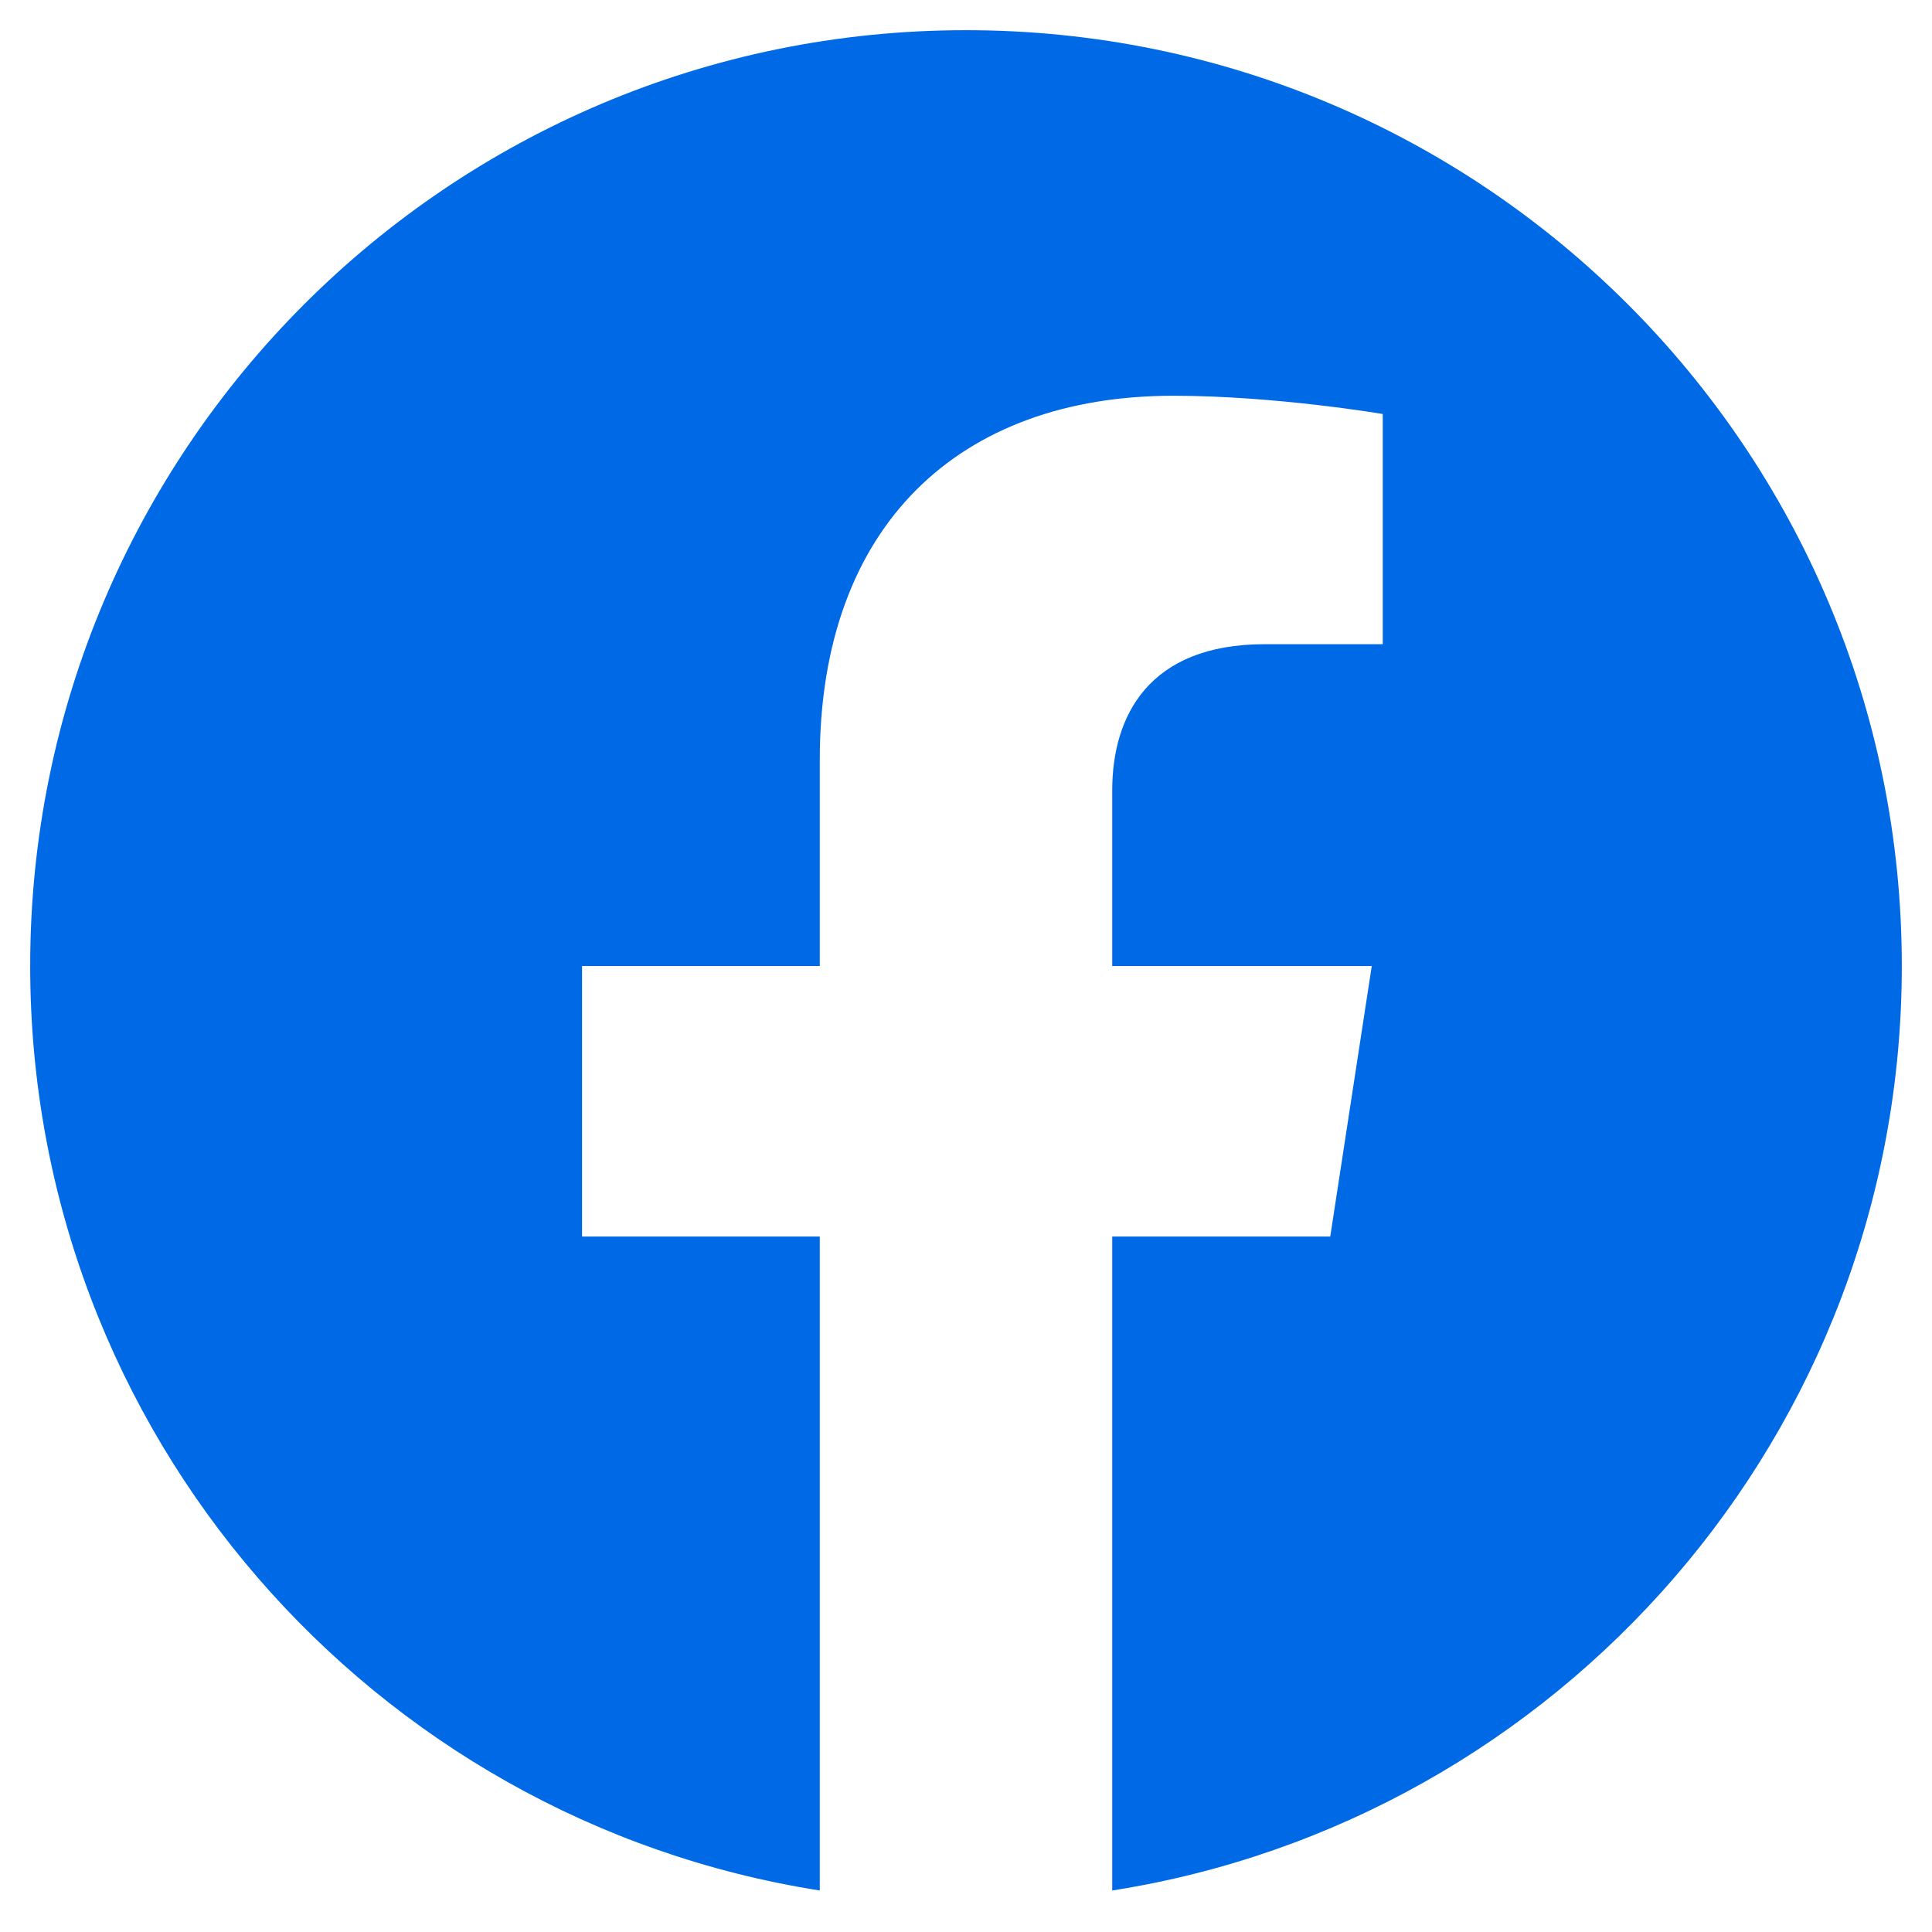
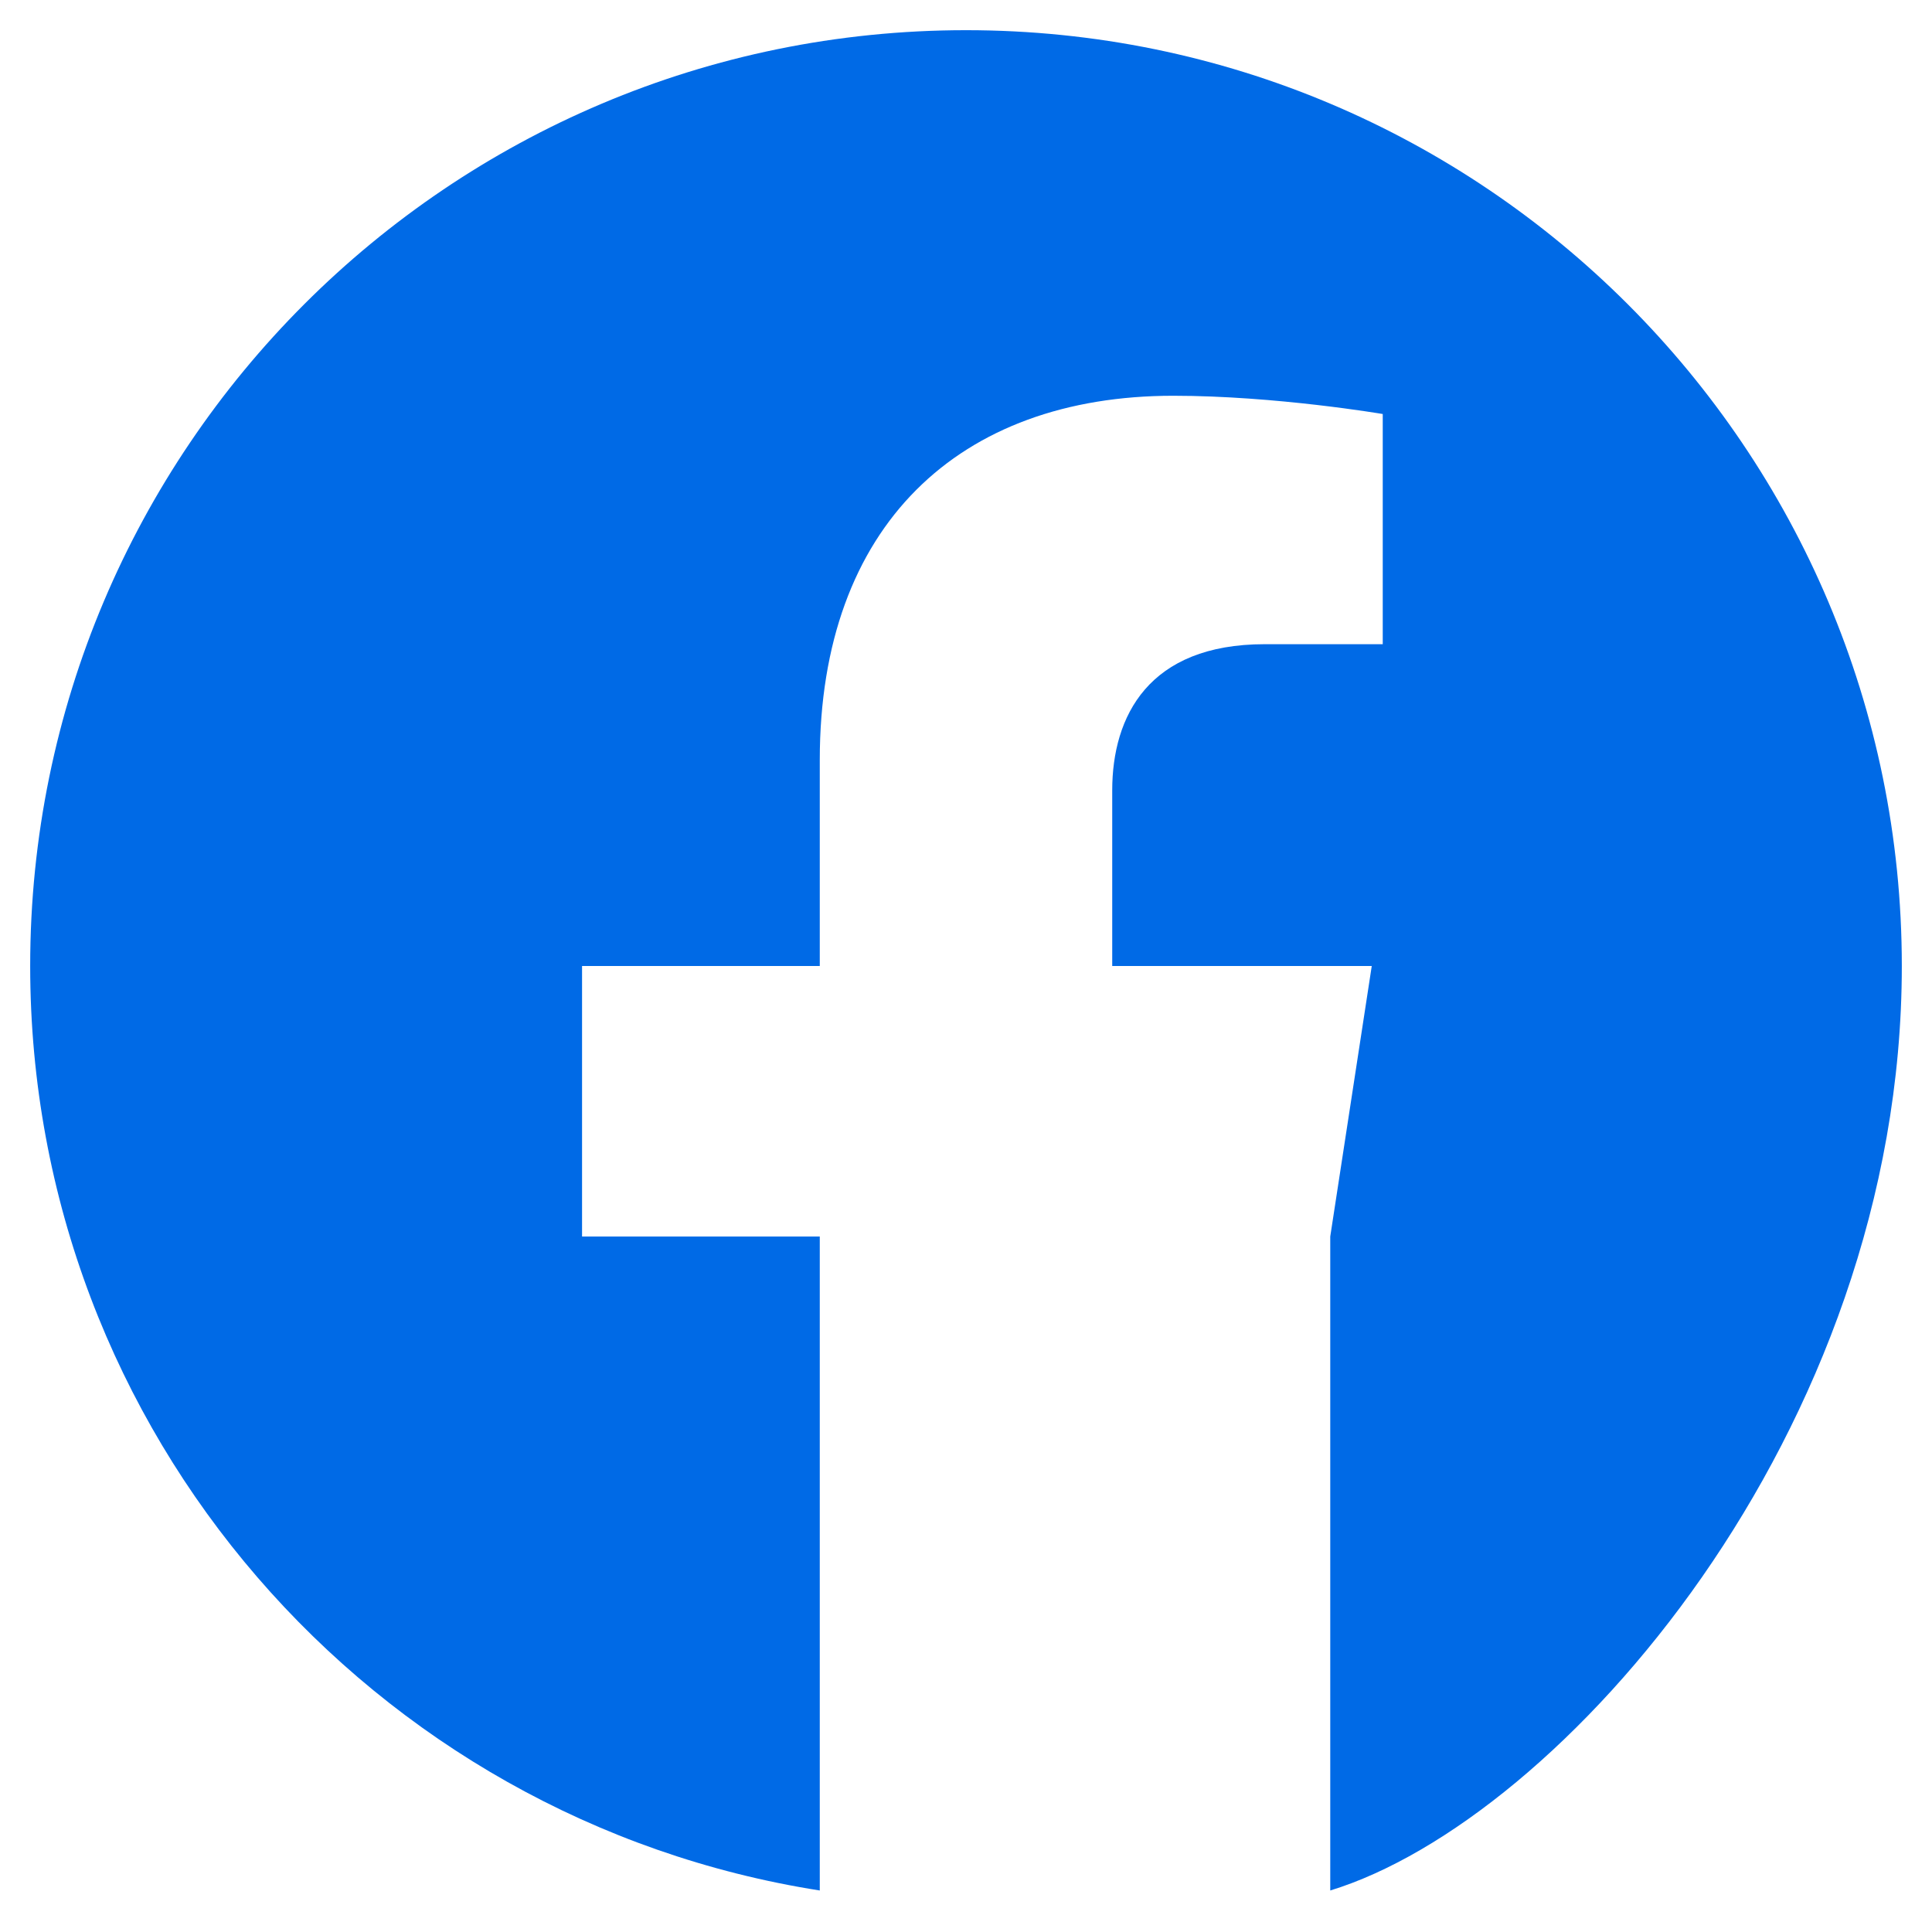
<svg xmlns="http://www.w3.org/2000/svg" width="250" height="250" viewBox="0 0 250 250" fill="none">
-   <path d="M246.094 125C246.094 58.105 191.895 3.906 125 3.906C58.105 3.906 3.906 58.105 3.906 125C3.906 185.439 48.188 235.537 106.079 244.629V160.005H75.317V125H106.079V98.32C106.079 67.974 124.146 51.211 151.816 51.211C165.068 51.211 178.926 53.574 178.926 53.574V83.359H163.652C148.613 83.359 143.921 92.695 143.921 102.271V125H177.505L172.134 160.005H143.921V244.629C201.812 235.537 246.094 185.439 246.094 125Z" fill="#006AE6" />
+   <path d="M246.094 125C246.094 58.105 191.895 3.906 125 3.906C58.105 3.906 3.906 58.105 3.906 125C3.906 185.439 48.188 235.537 106.079 244.629V160.005H75.317V125H106.079V98.32C106.079 67.974 124.146 51.211 151.816 51.211C165.068 51.211 178.926 53.574 178.926 53.574V83.359H163.652C148.613 83.359 143.921 92.695 143.921 102.271V125H177.505L172.134 160.005V244.629C201.812 235.537 246.094 185.439 246.094 125Z" fill="#006AE6" />
</svg>